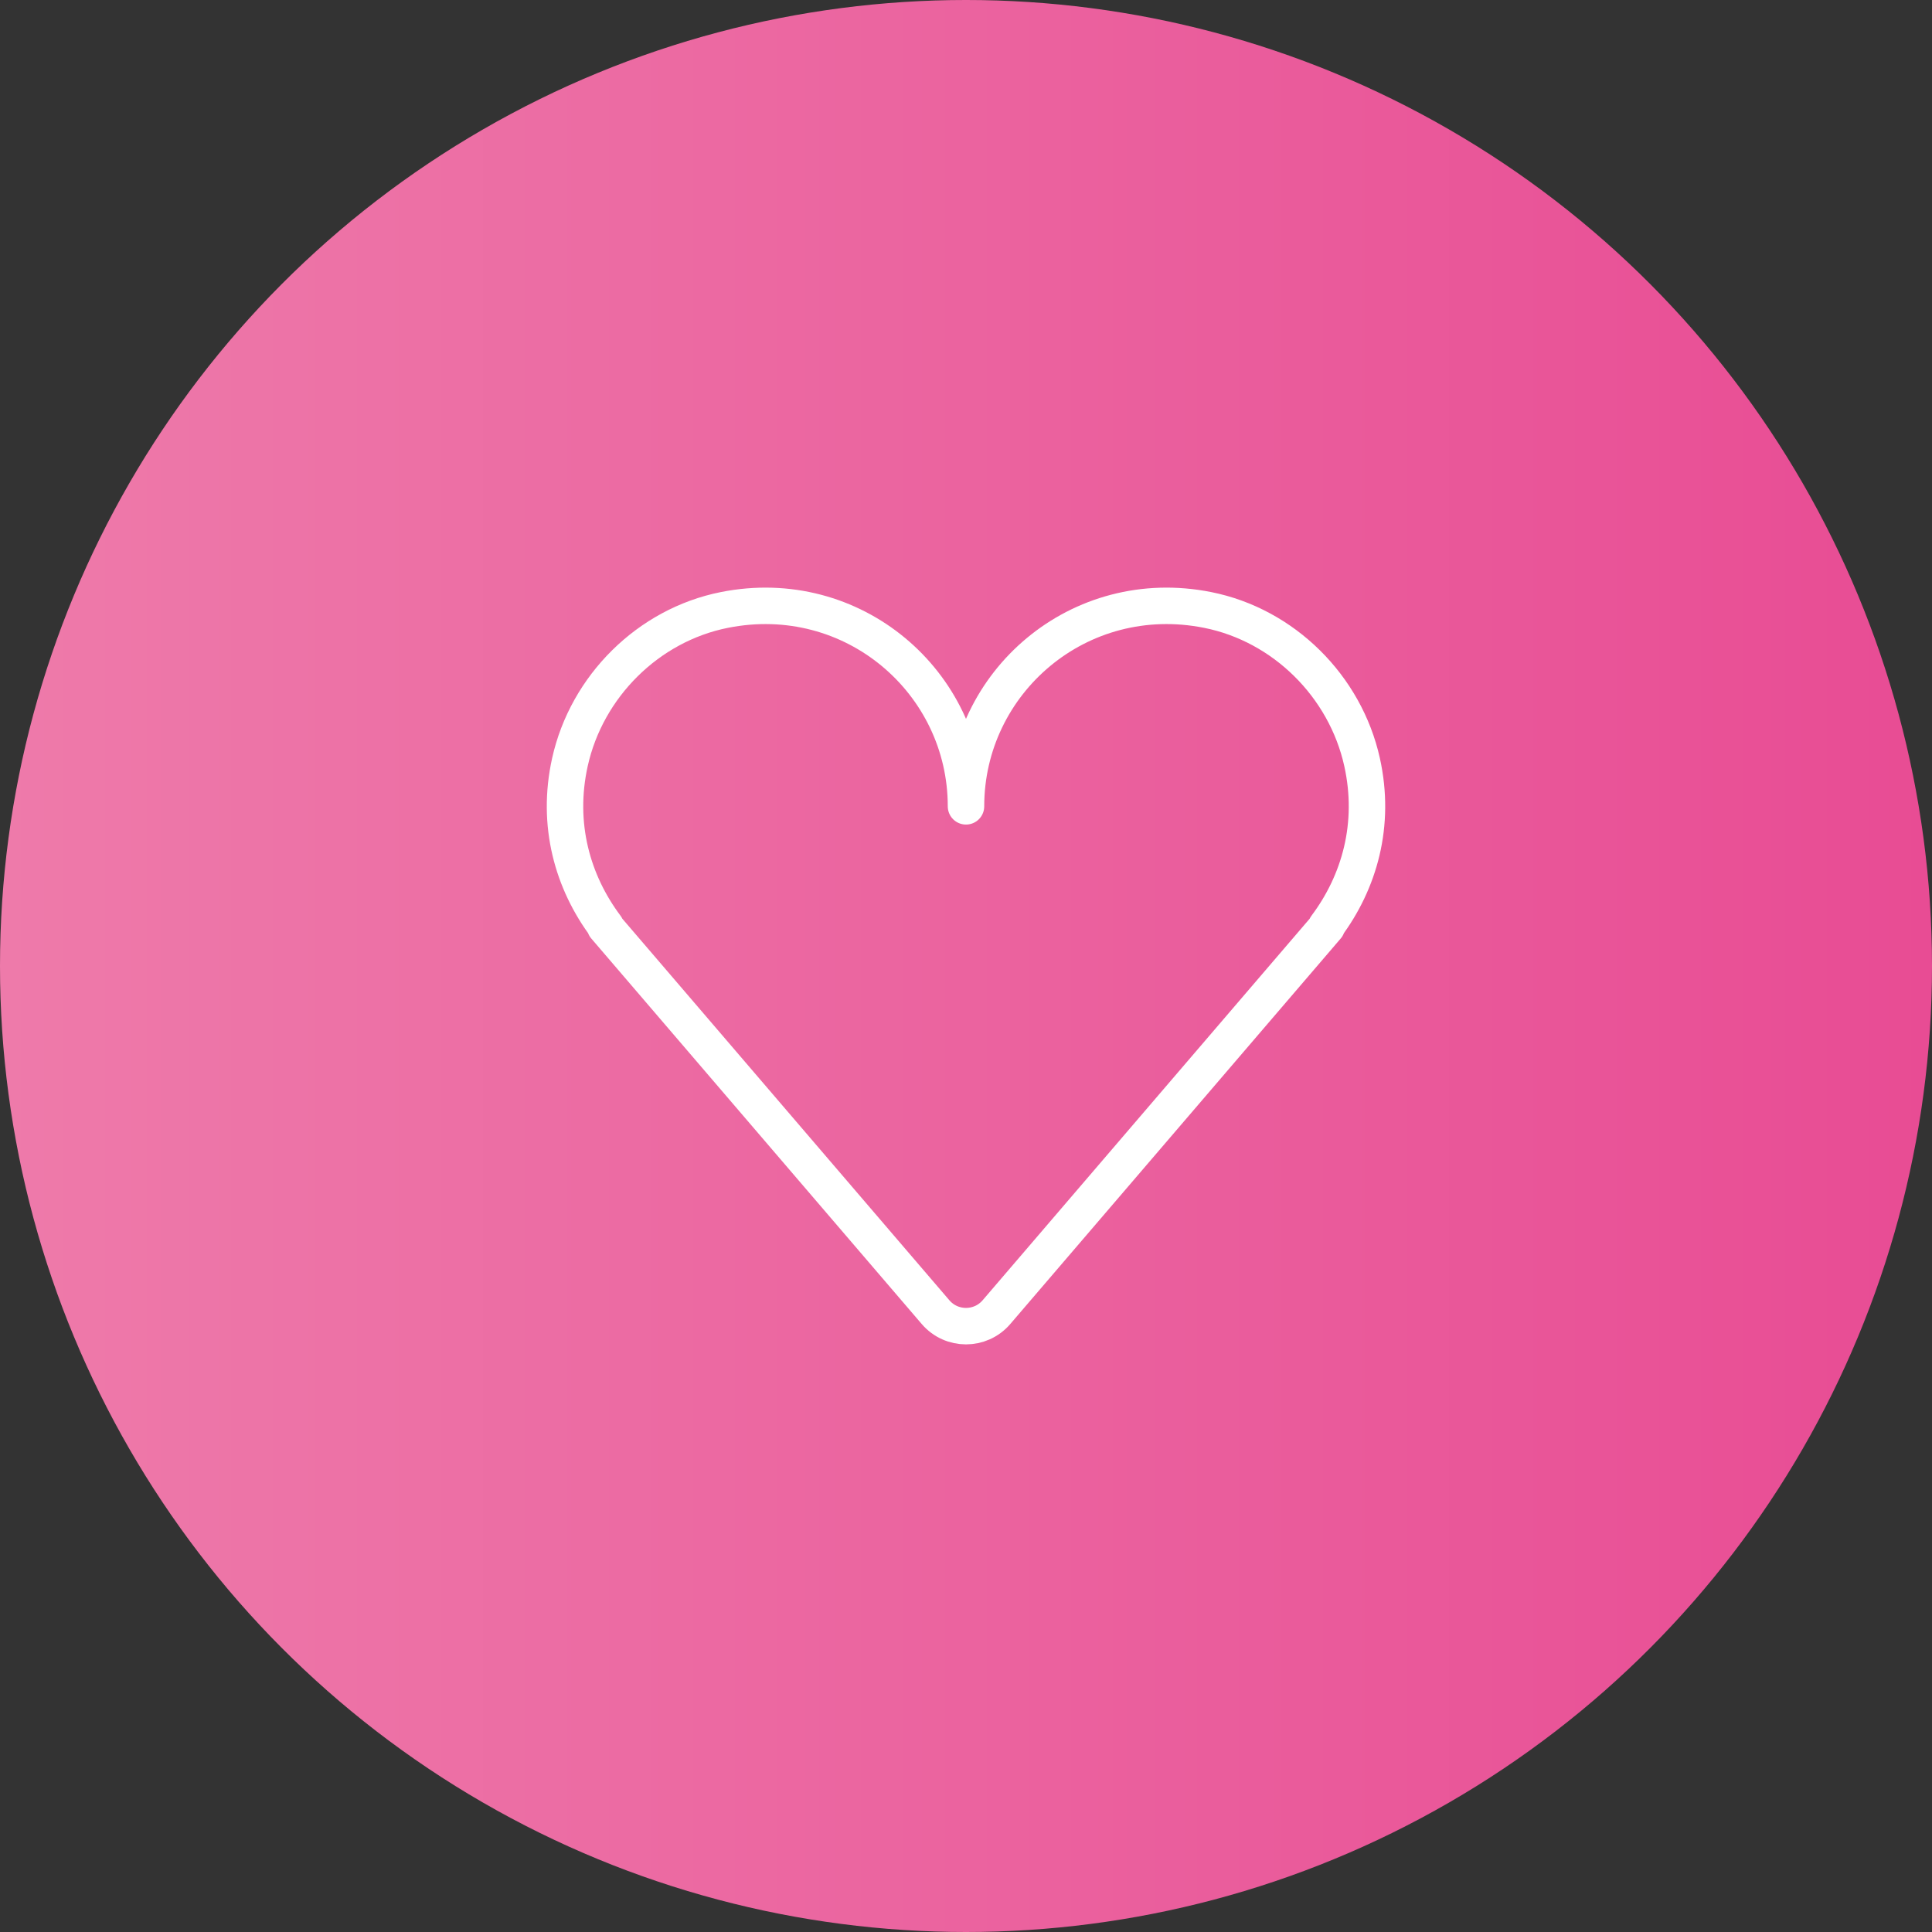
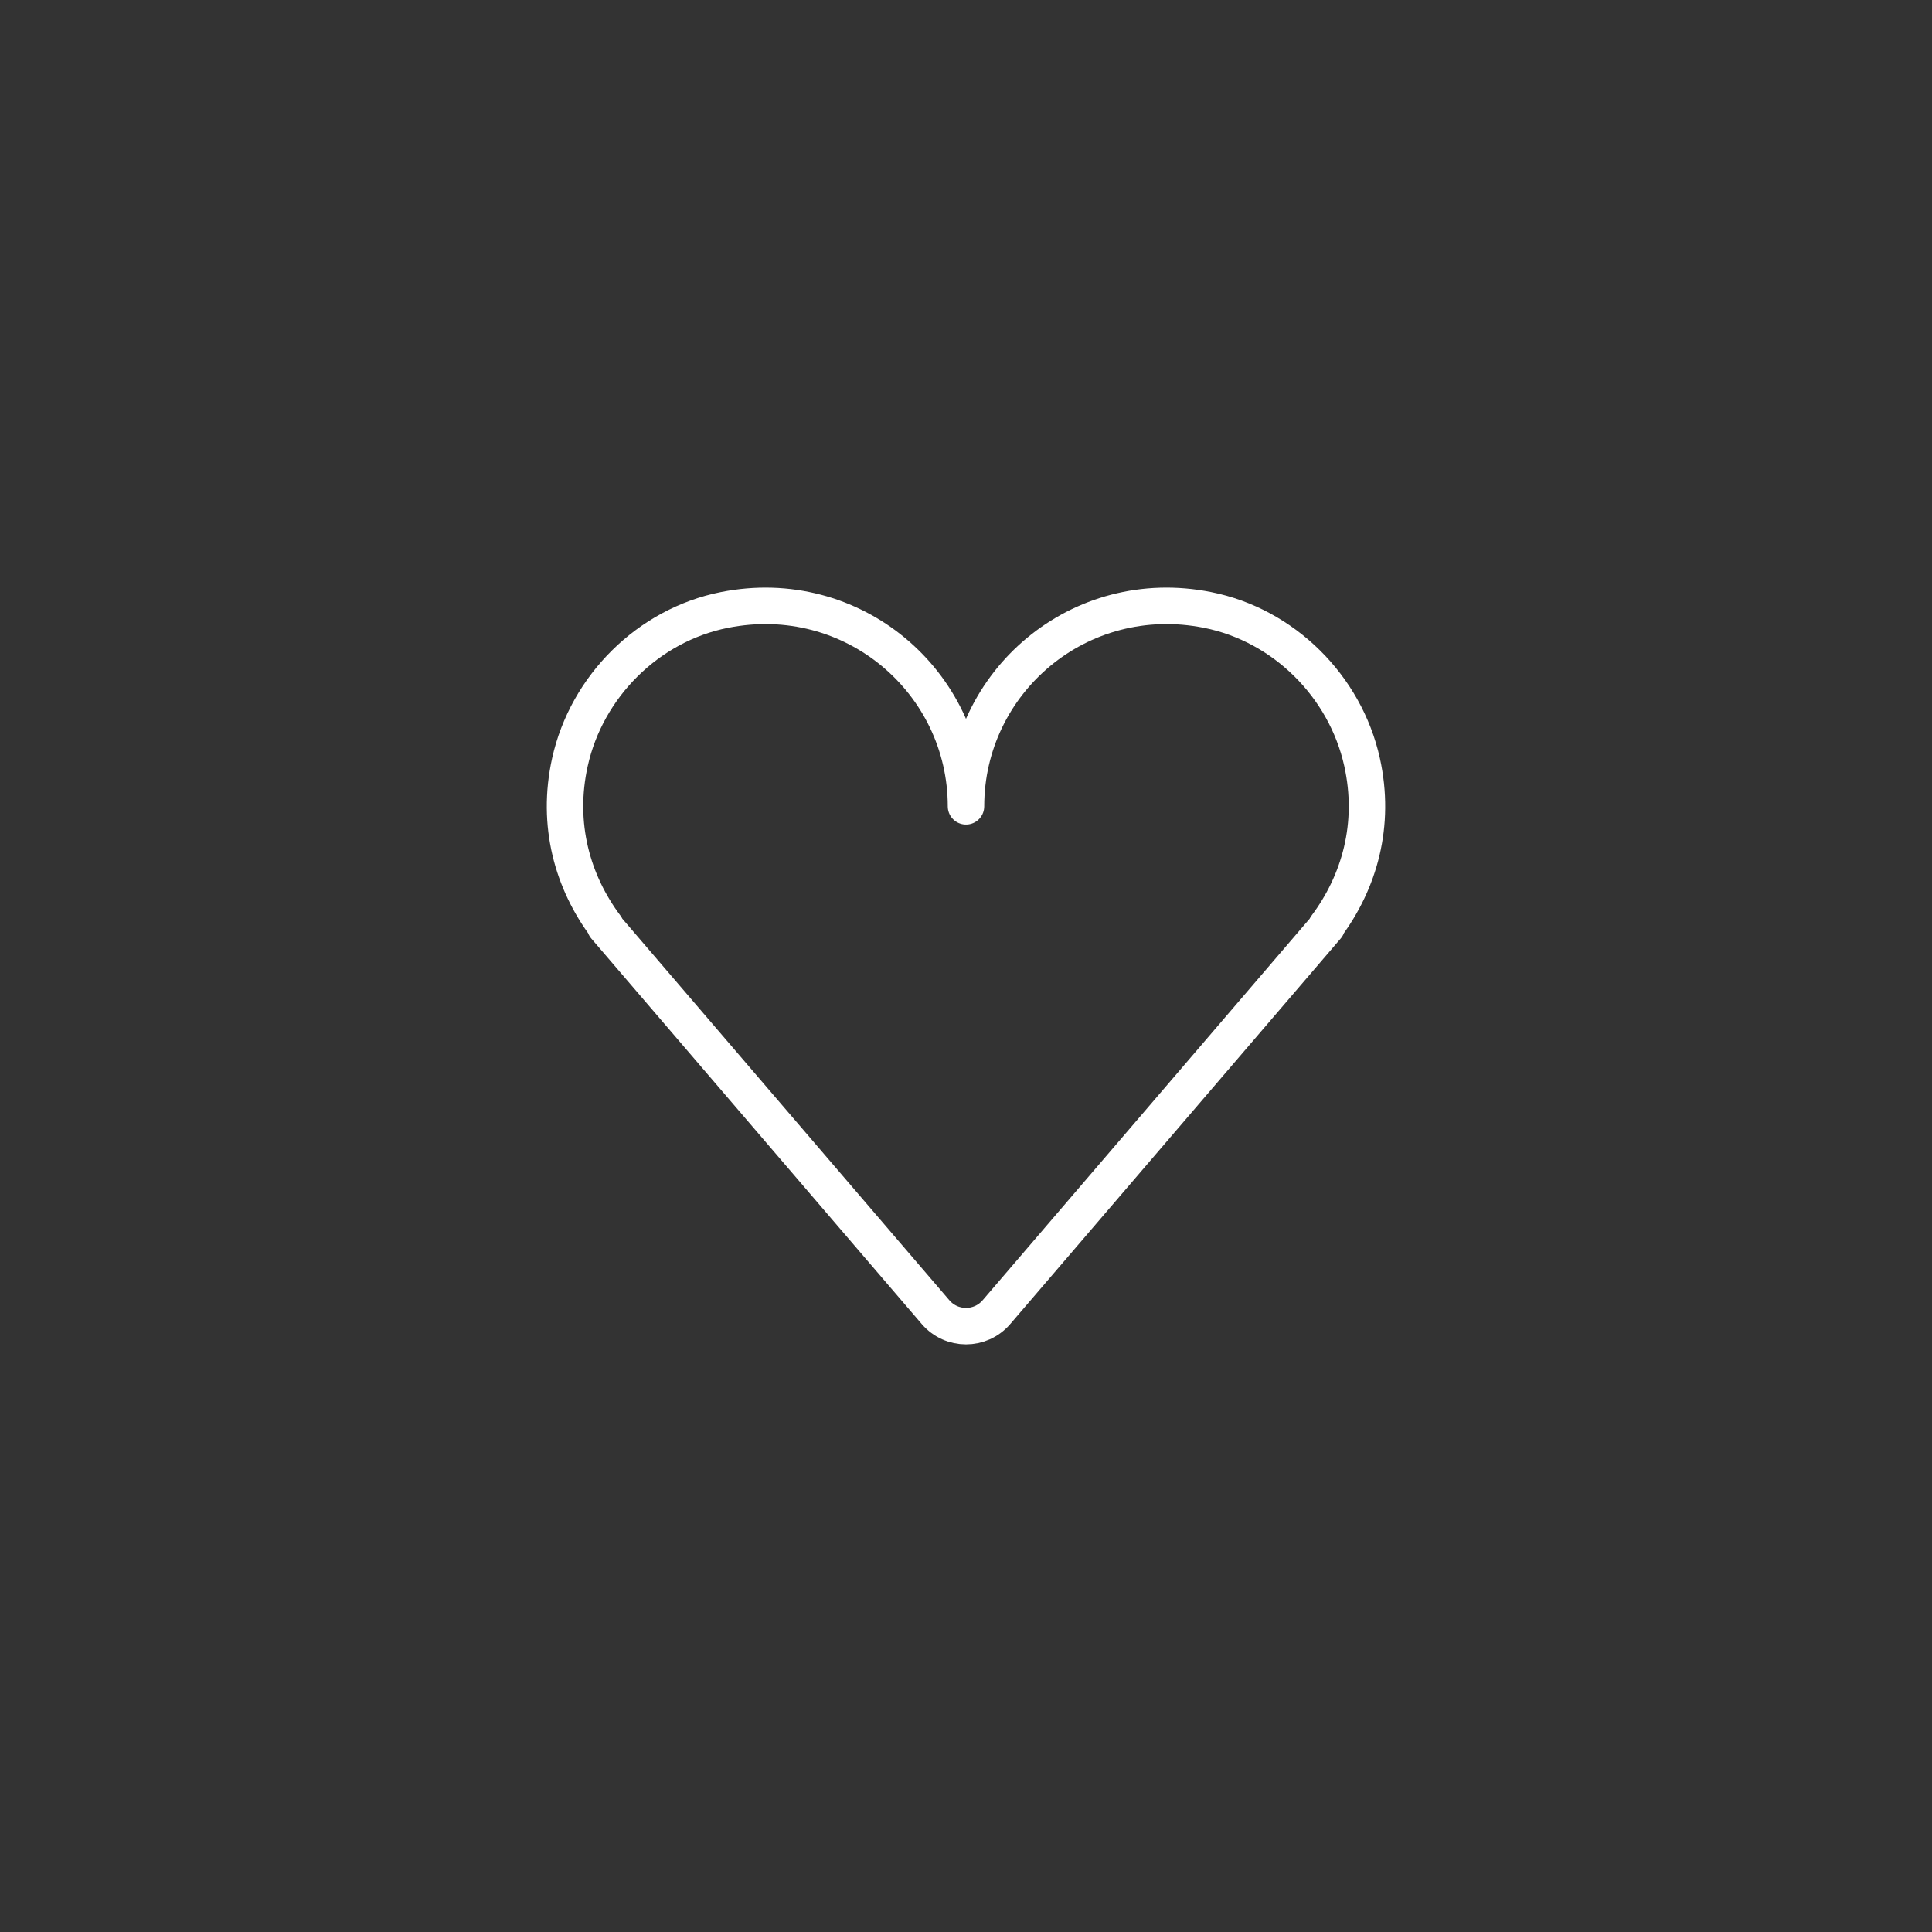
<svg xmlns="http://www.w3.org/2000/svg" version="1.1" baseProfile="basic" id="Capa_1" x="0px" y="0px" viewBox="0 0 53 53" xml:space="preserve">
  <rect x="0" y="0" width="53" height="53" fill="#333333" stroke="none" />
  <linearGradient id="SVGID_1_" gradientUnits="userSpaceOnUse" x1="0" y1="26.5" x2="53" y2="26.5">
    <stop offset="0" style="stop-color:#EE7AAA" />
    <stop offset="1" style="stop-color:#E84C94" />
  </linearGradient>
-   <circle fill="url(#SVGID_1_)" cx="26.5" cy="26.5" r="26.5" />
  <path fill="none" stroke="#FFFFFF" stroke-linecap="round" stroke-linejoin="round" stroke-miterlimit="10" d="M19.87,16.733  c-2.088,0.416-3.773,2.094-4.235,4.172c-0.381,1.717,0.074,3.298,0.987,4.515H16.6l9.065,10.576c0.439,0.512,1.231,0.512,1.67,0  L36.4,25.42h-0.022c0.913-1.218,1.368-2.798,0.987-4.515c-0.461-2.078-2.147-3.756-4.235-4.172c-3.53-0.704-6.63,1.982-6.63,5.387  C26.5,18.715,23.4,16.029,19.87,16.733z" />
</svg>